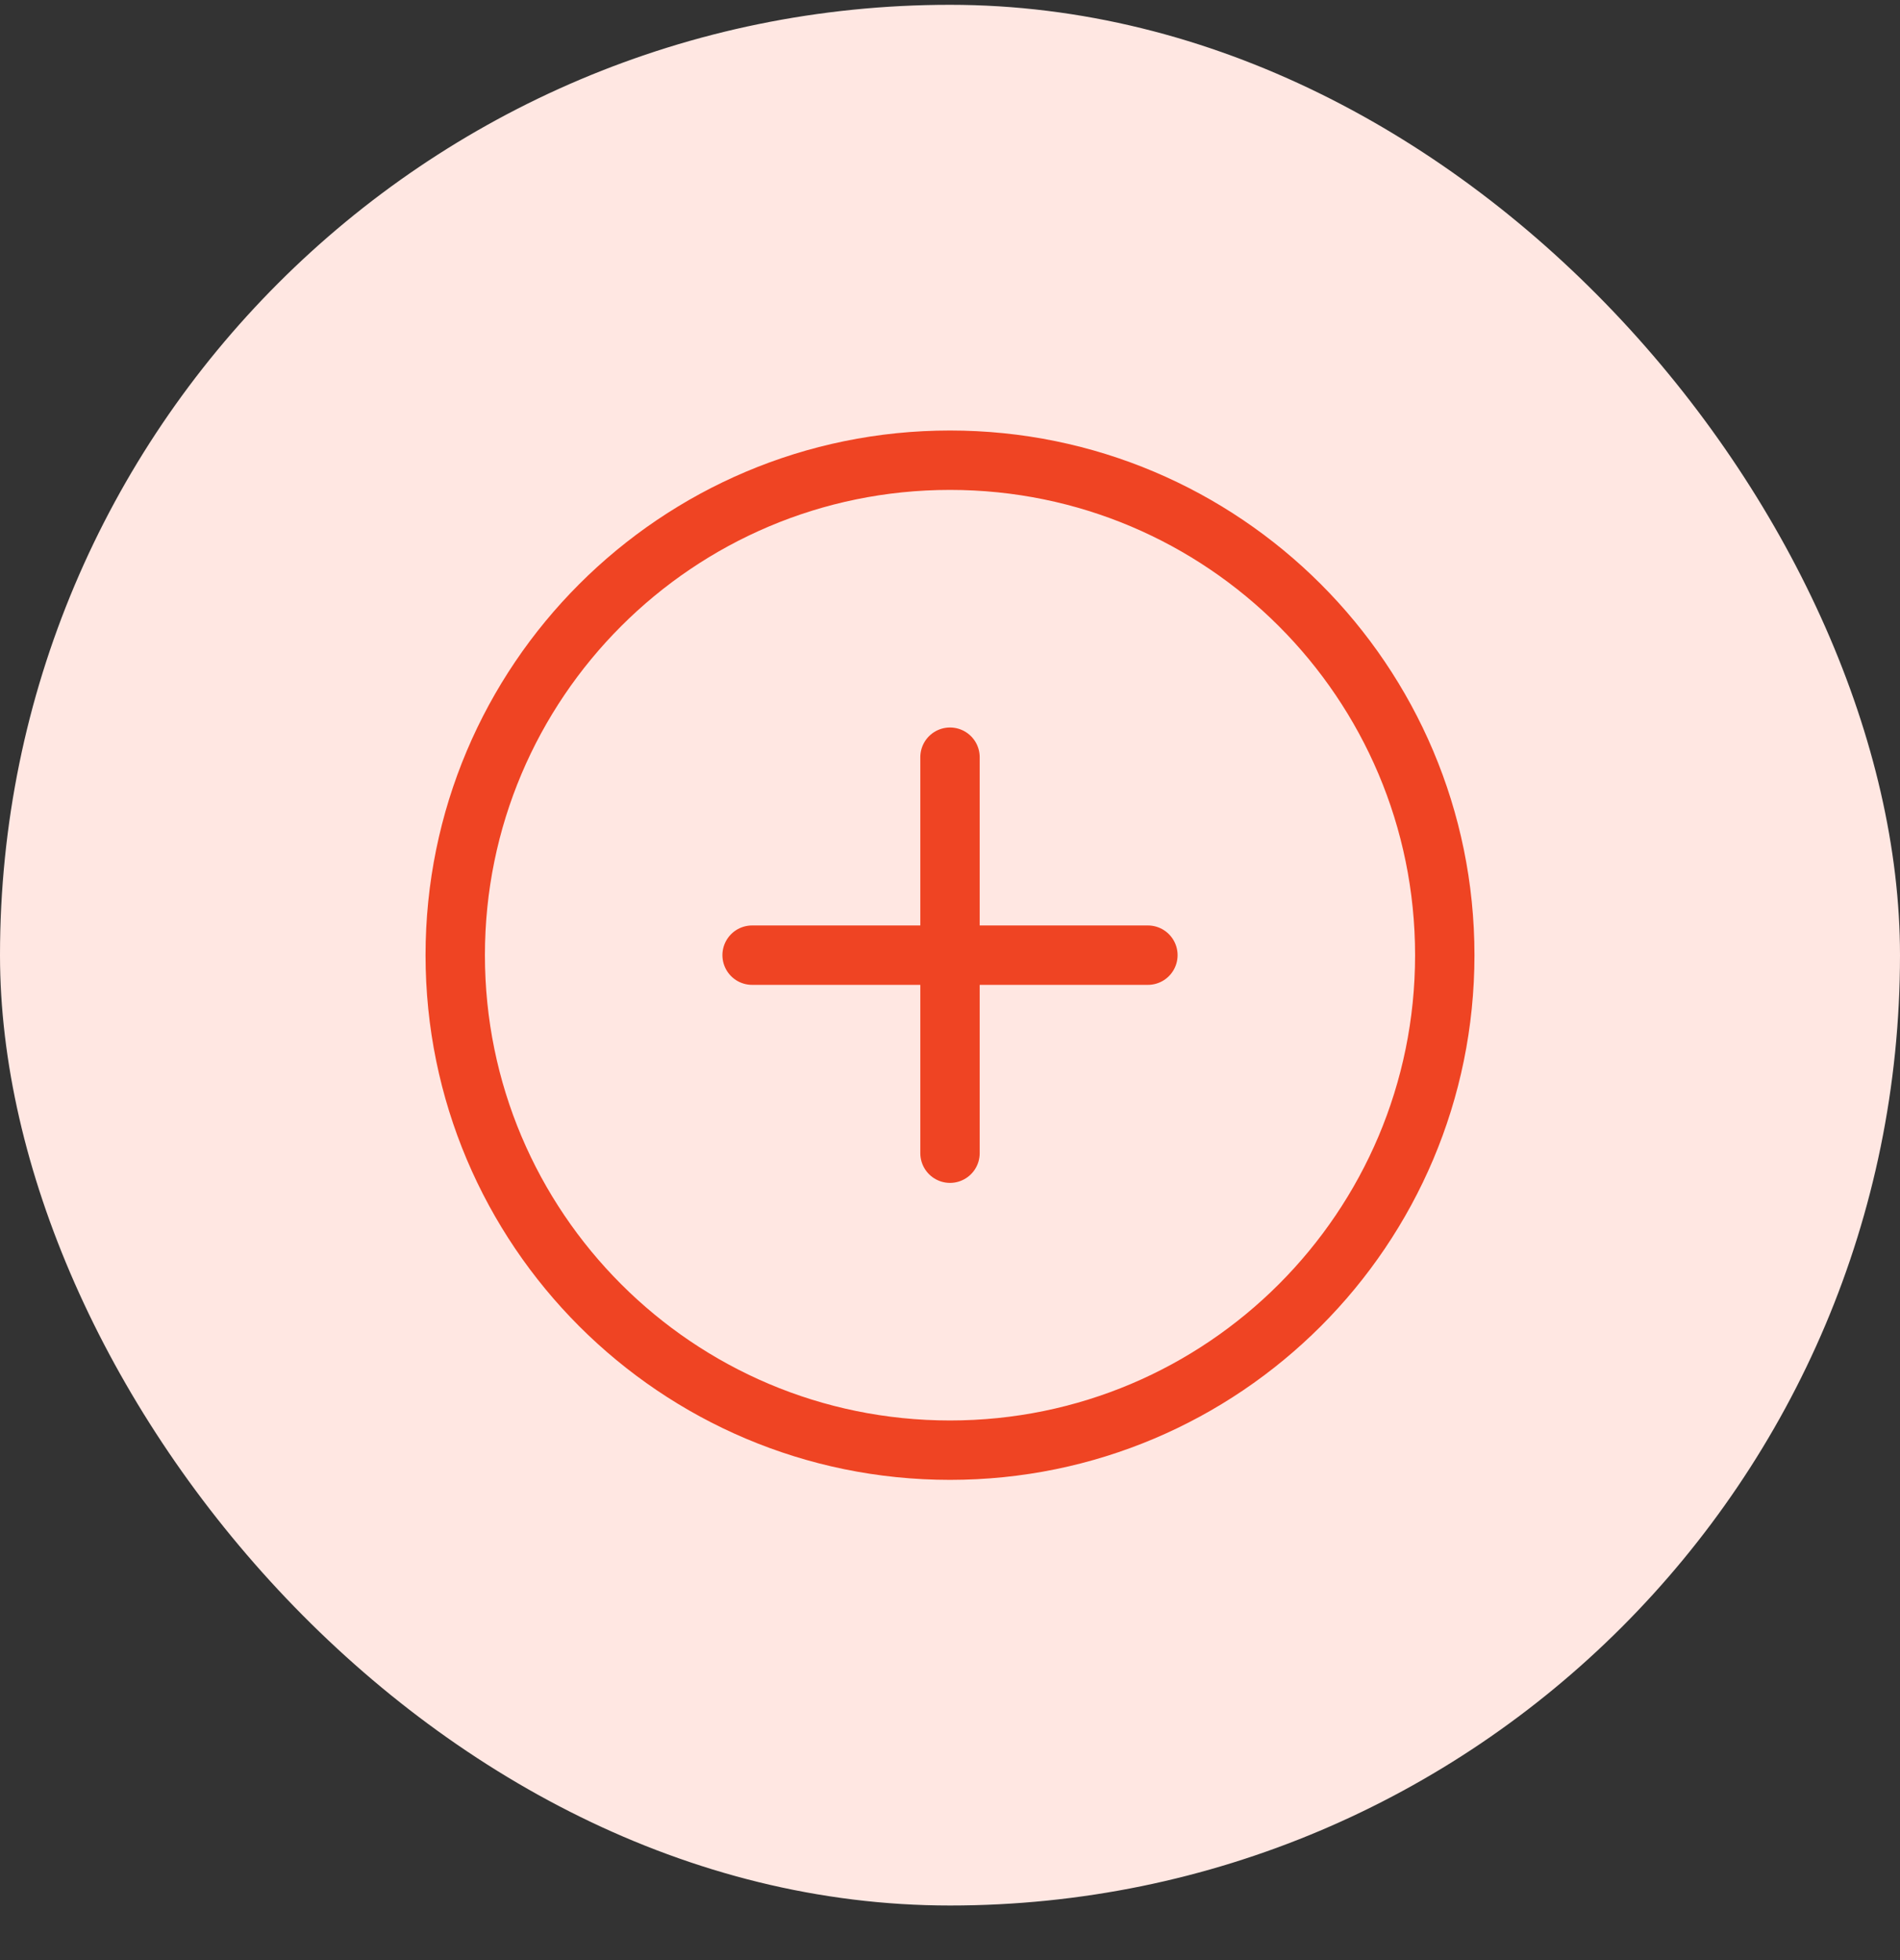
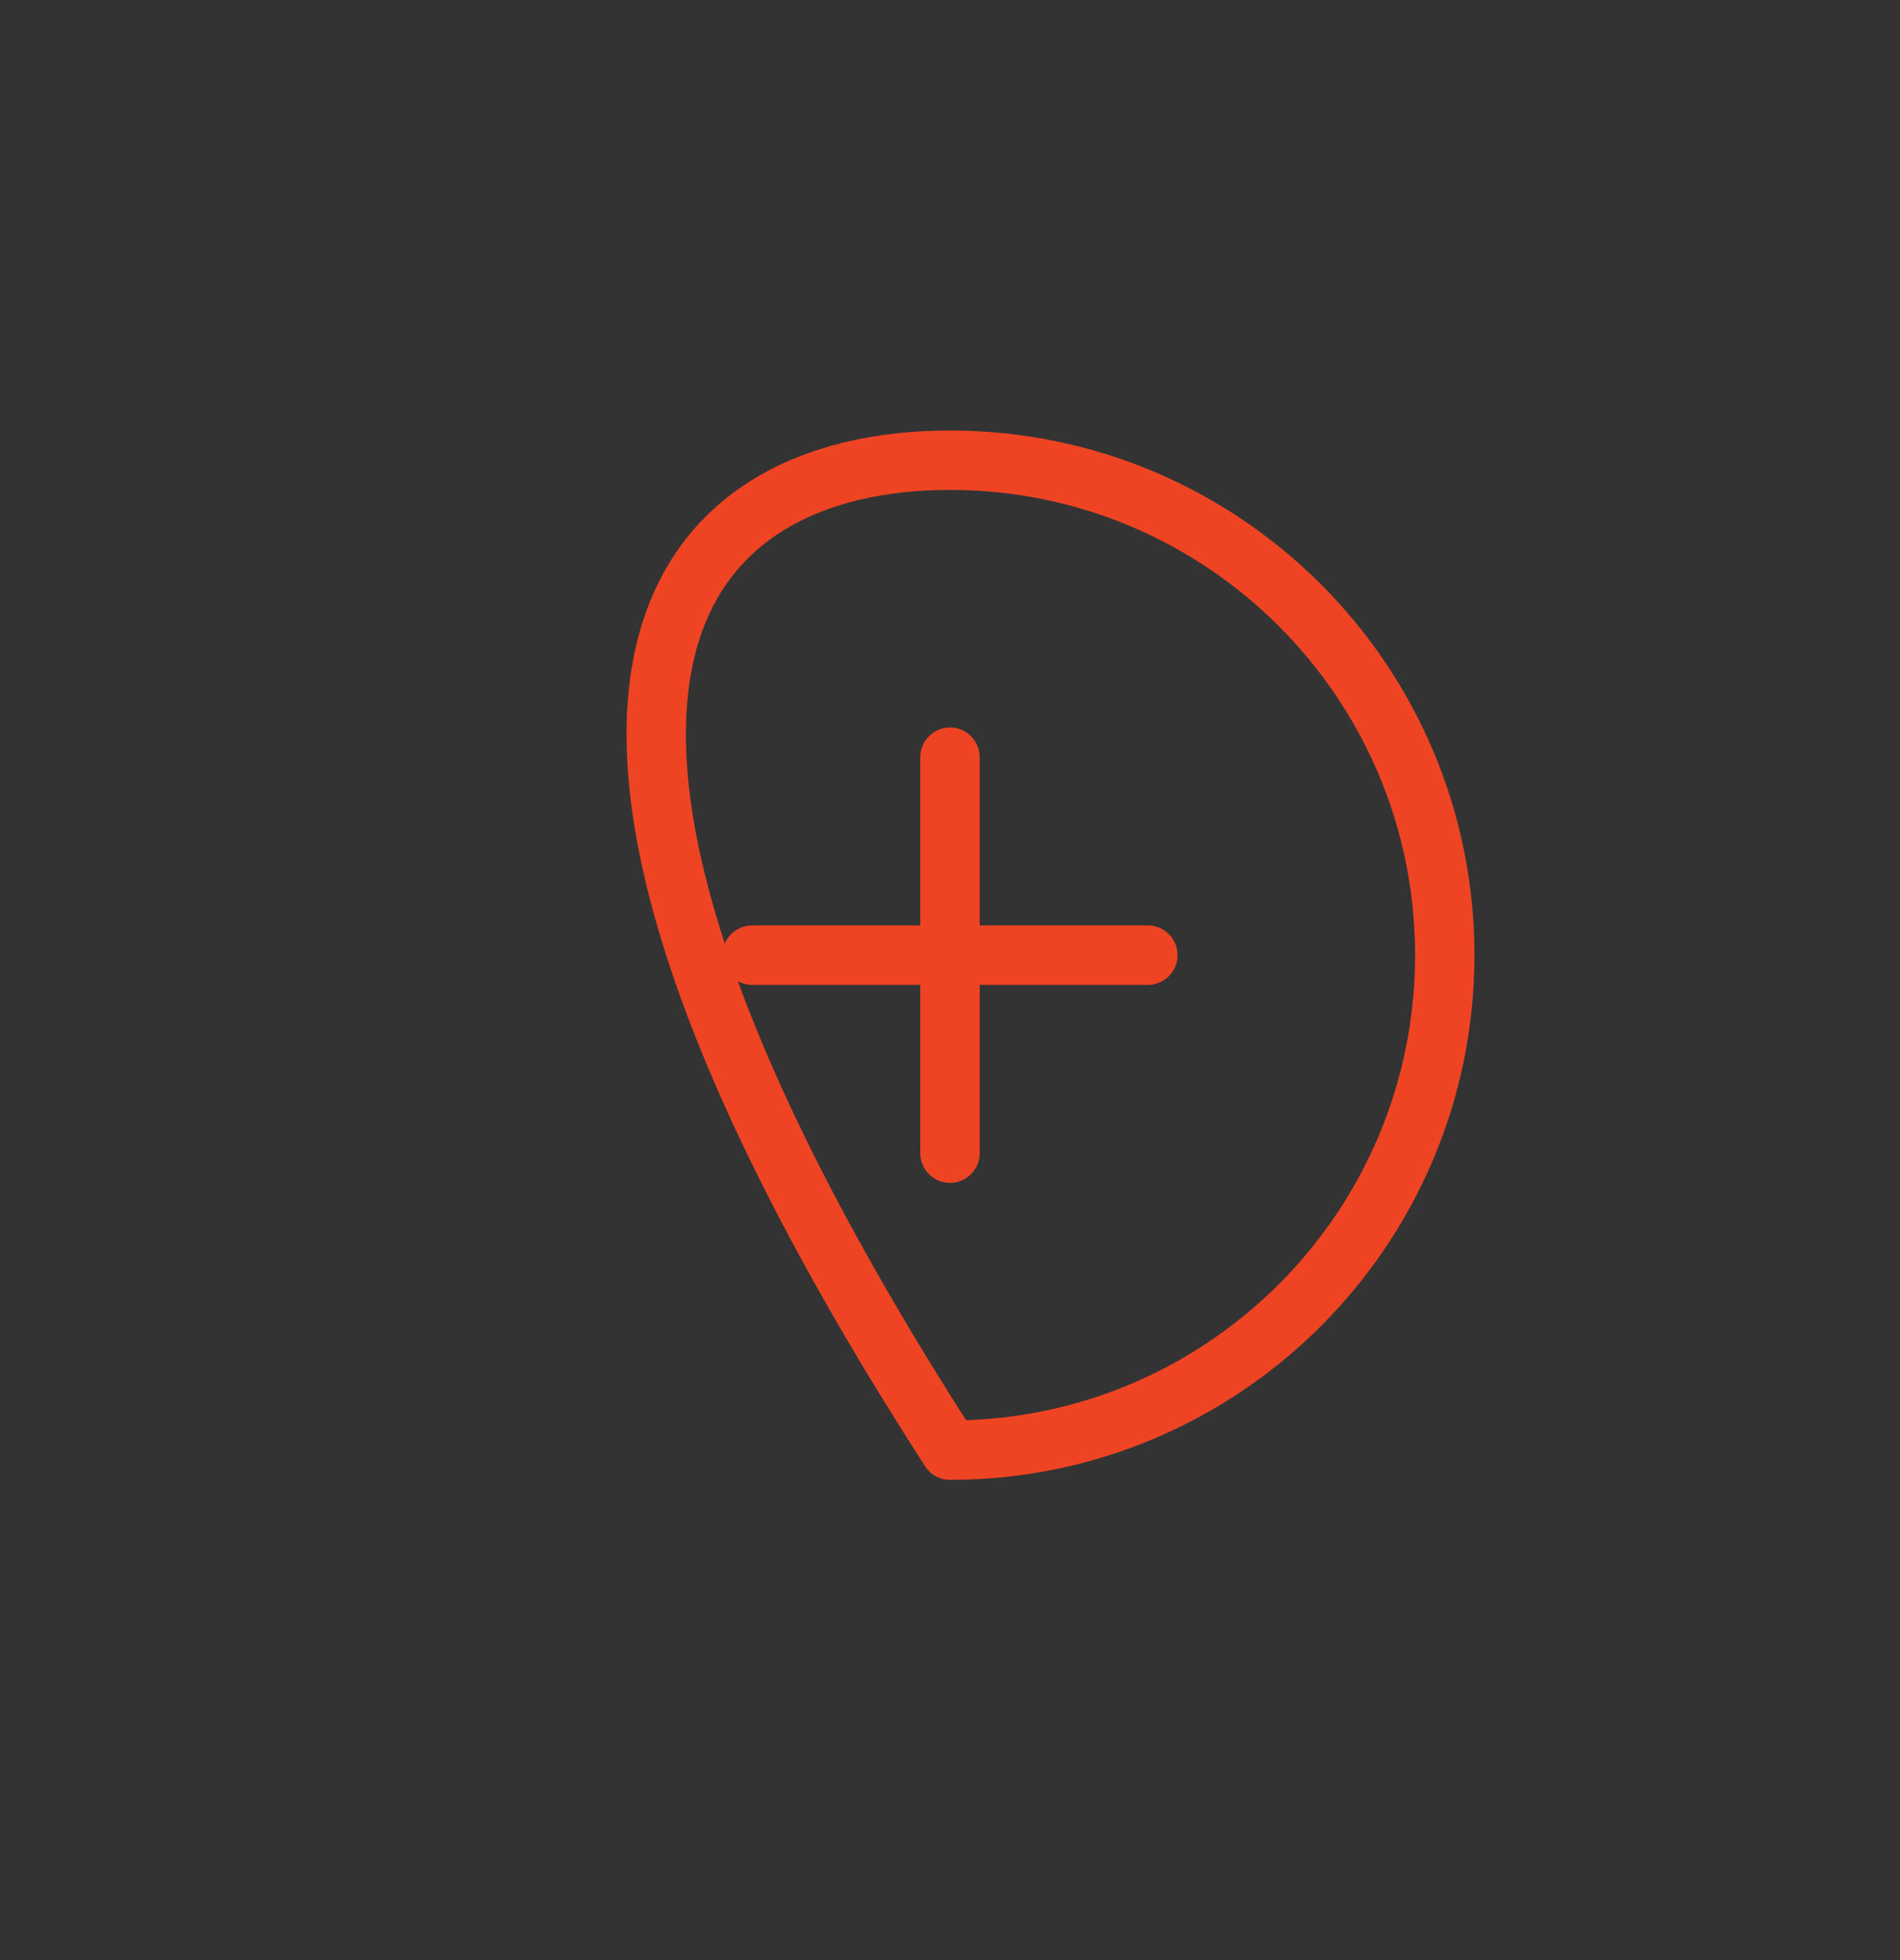
<svg xmlns="http://www.w3.org/2000/svg" width="32" height="33" viewBox="0 0 32 33" fill="none">
  <rect x="0" y="0" width="32" height="33" fill="#333333" stroke="none" />
  <g style="mix-blend-mode:multiply">
-     <rect y="0.081" width="32" height="32" rx="16" fill="#FFE7E2" />
-     <path d="M16 12.748V19.415M12.667 16.081H19.333M24.333 16.081C24.333 20.684 20.602 24.415 16 24.415C11.398 24.415 7.667 20.684 7.667 16.081C7.667 11.479 11.398 7.748 16 7.748C20.602 7.748 24.333 11.479 24.333 16.081Z" stroke="#EF4423" stroke-linecap="round" stroke-linejoin="round" />
+     <path d="M16 12.748V19.415M12.667 16.081H19.333M24.333 16.081C24.333 20.684 20.602 24.415 16 24.415C7.667 11.479 11.398 7.748 16 7.748C20.602 7.748 24.333 11.479 24.333 16.081Z" stroke="#EF4423" stroke-linecap="round" stroke-linejoin="round" />
  </g>
</svg>